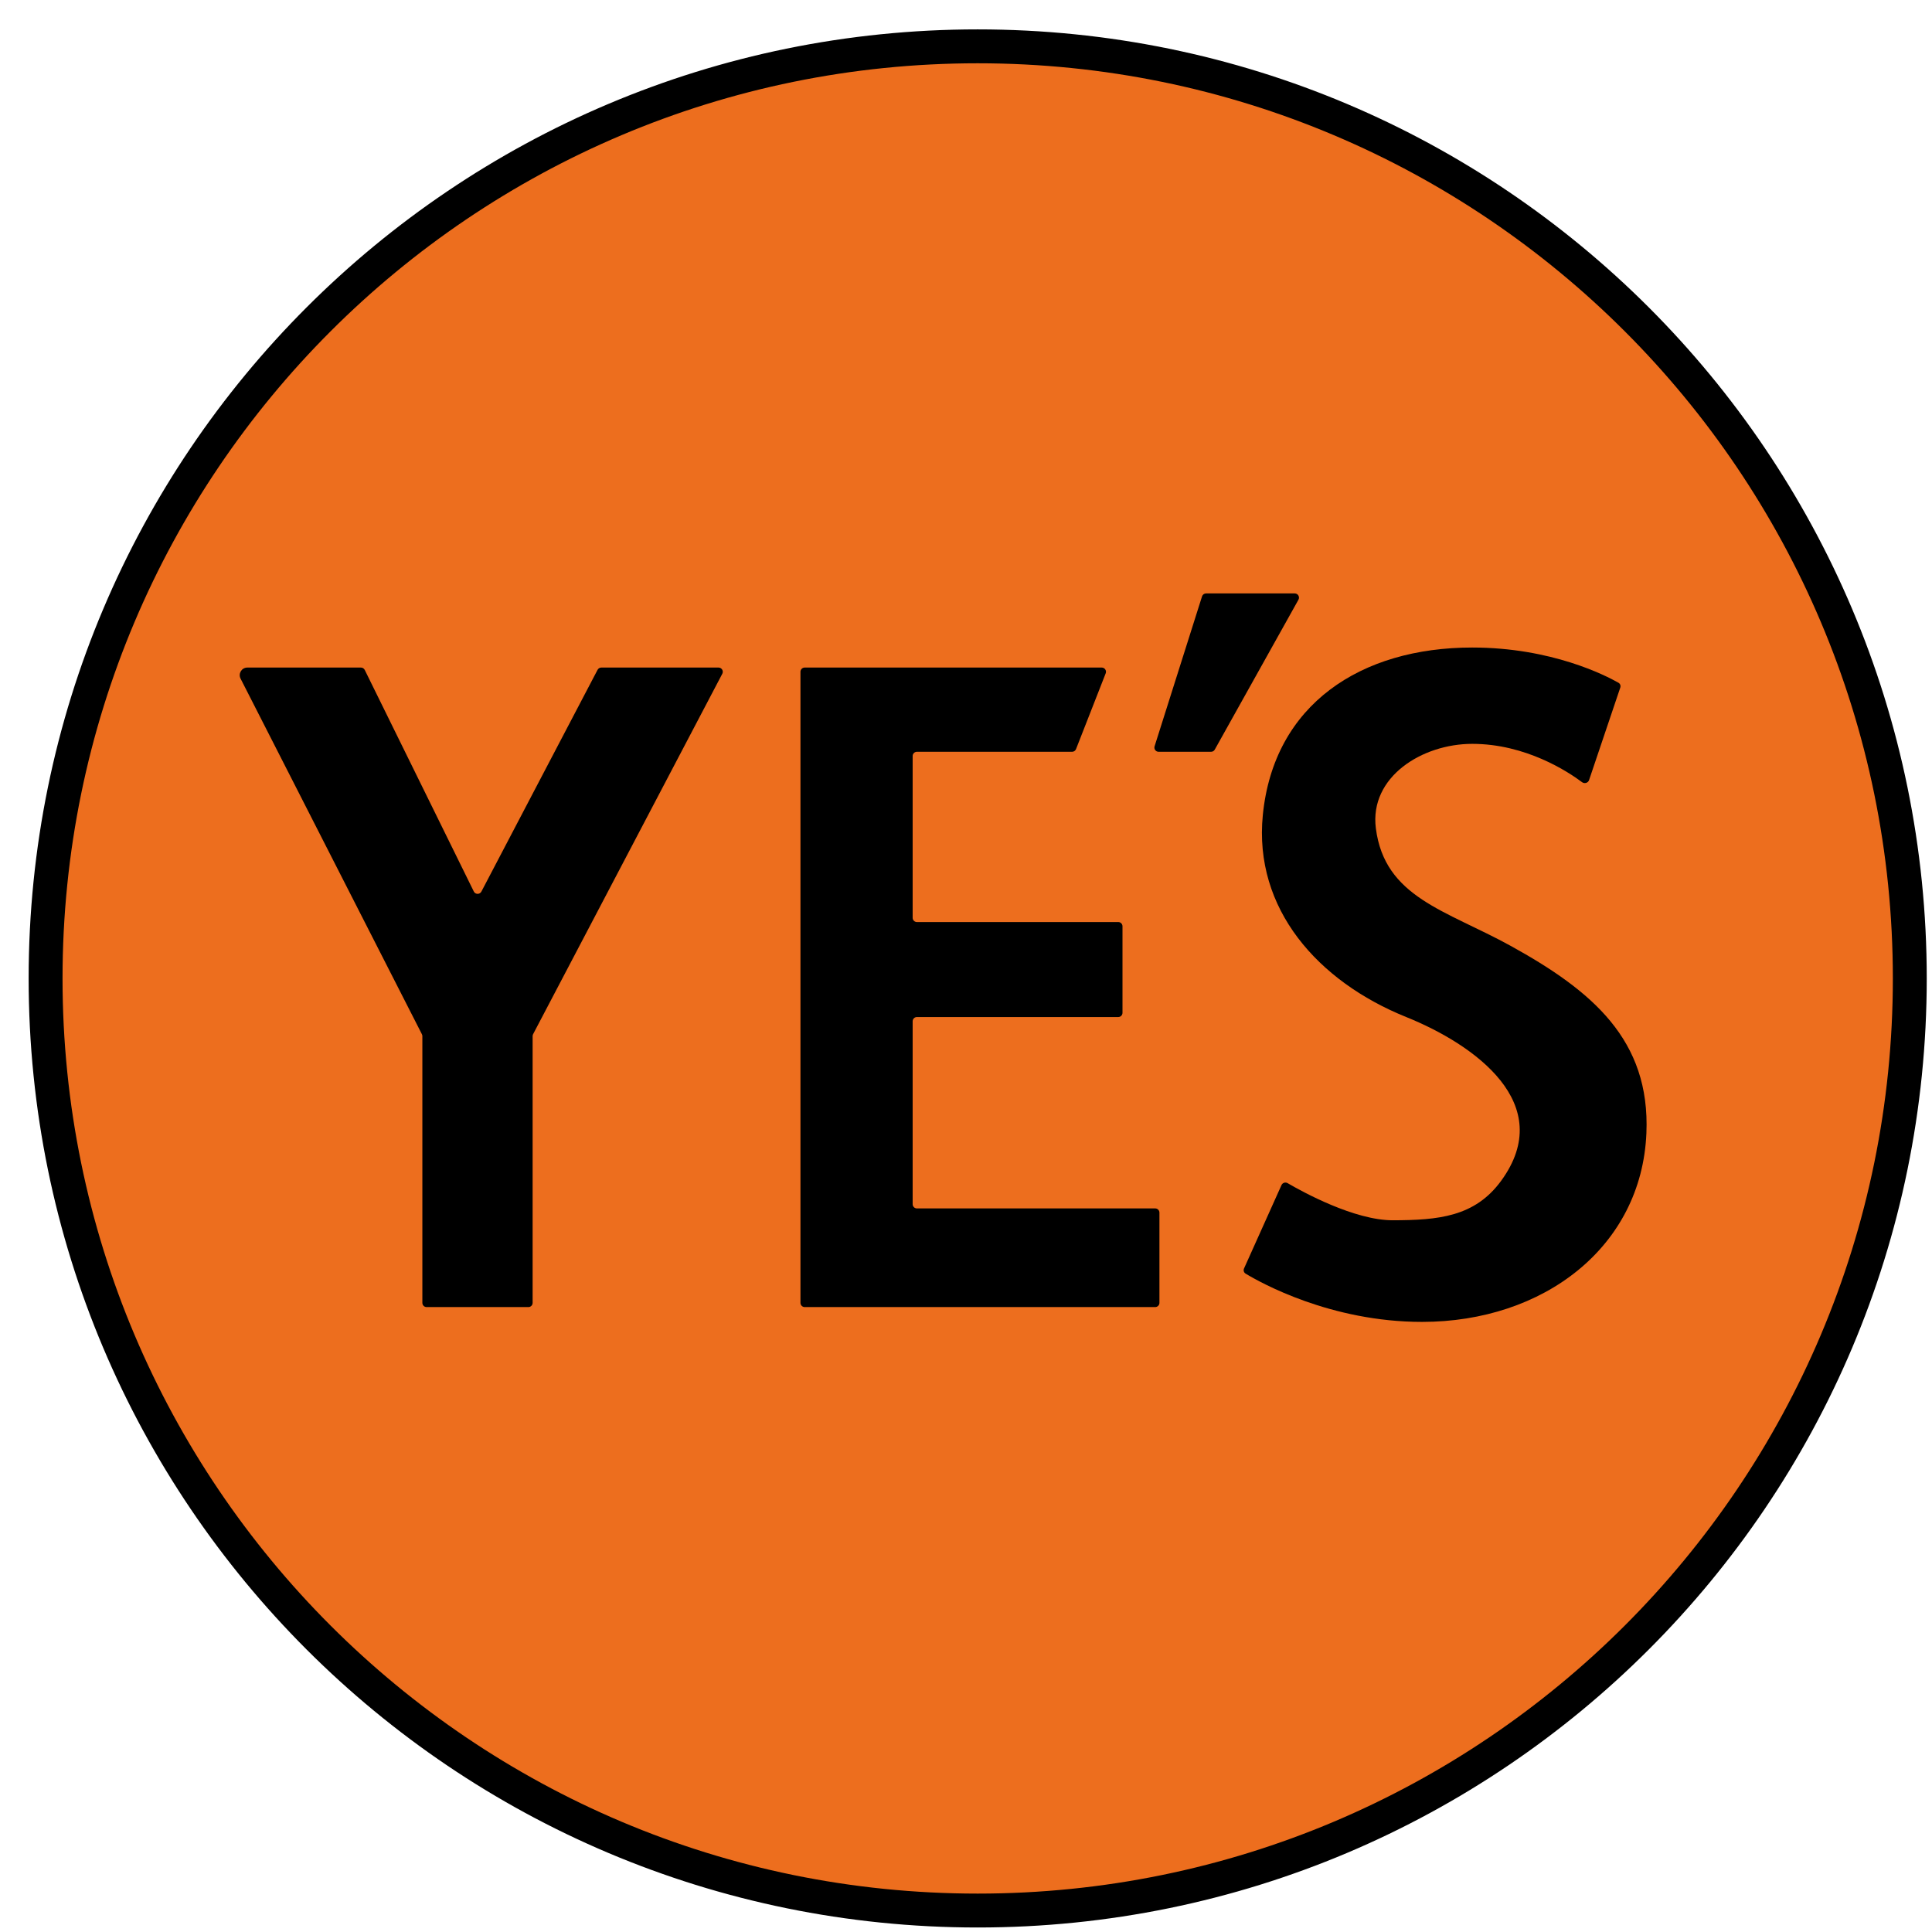
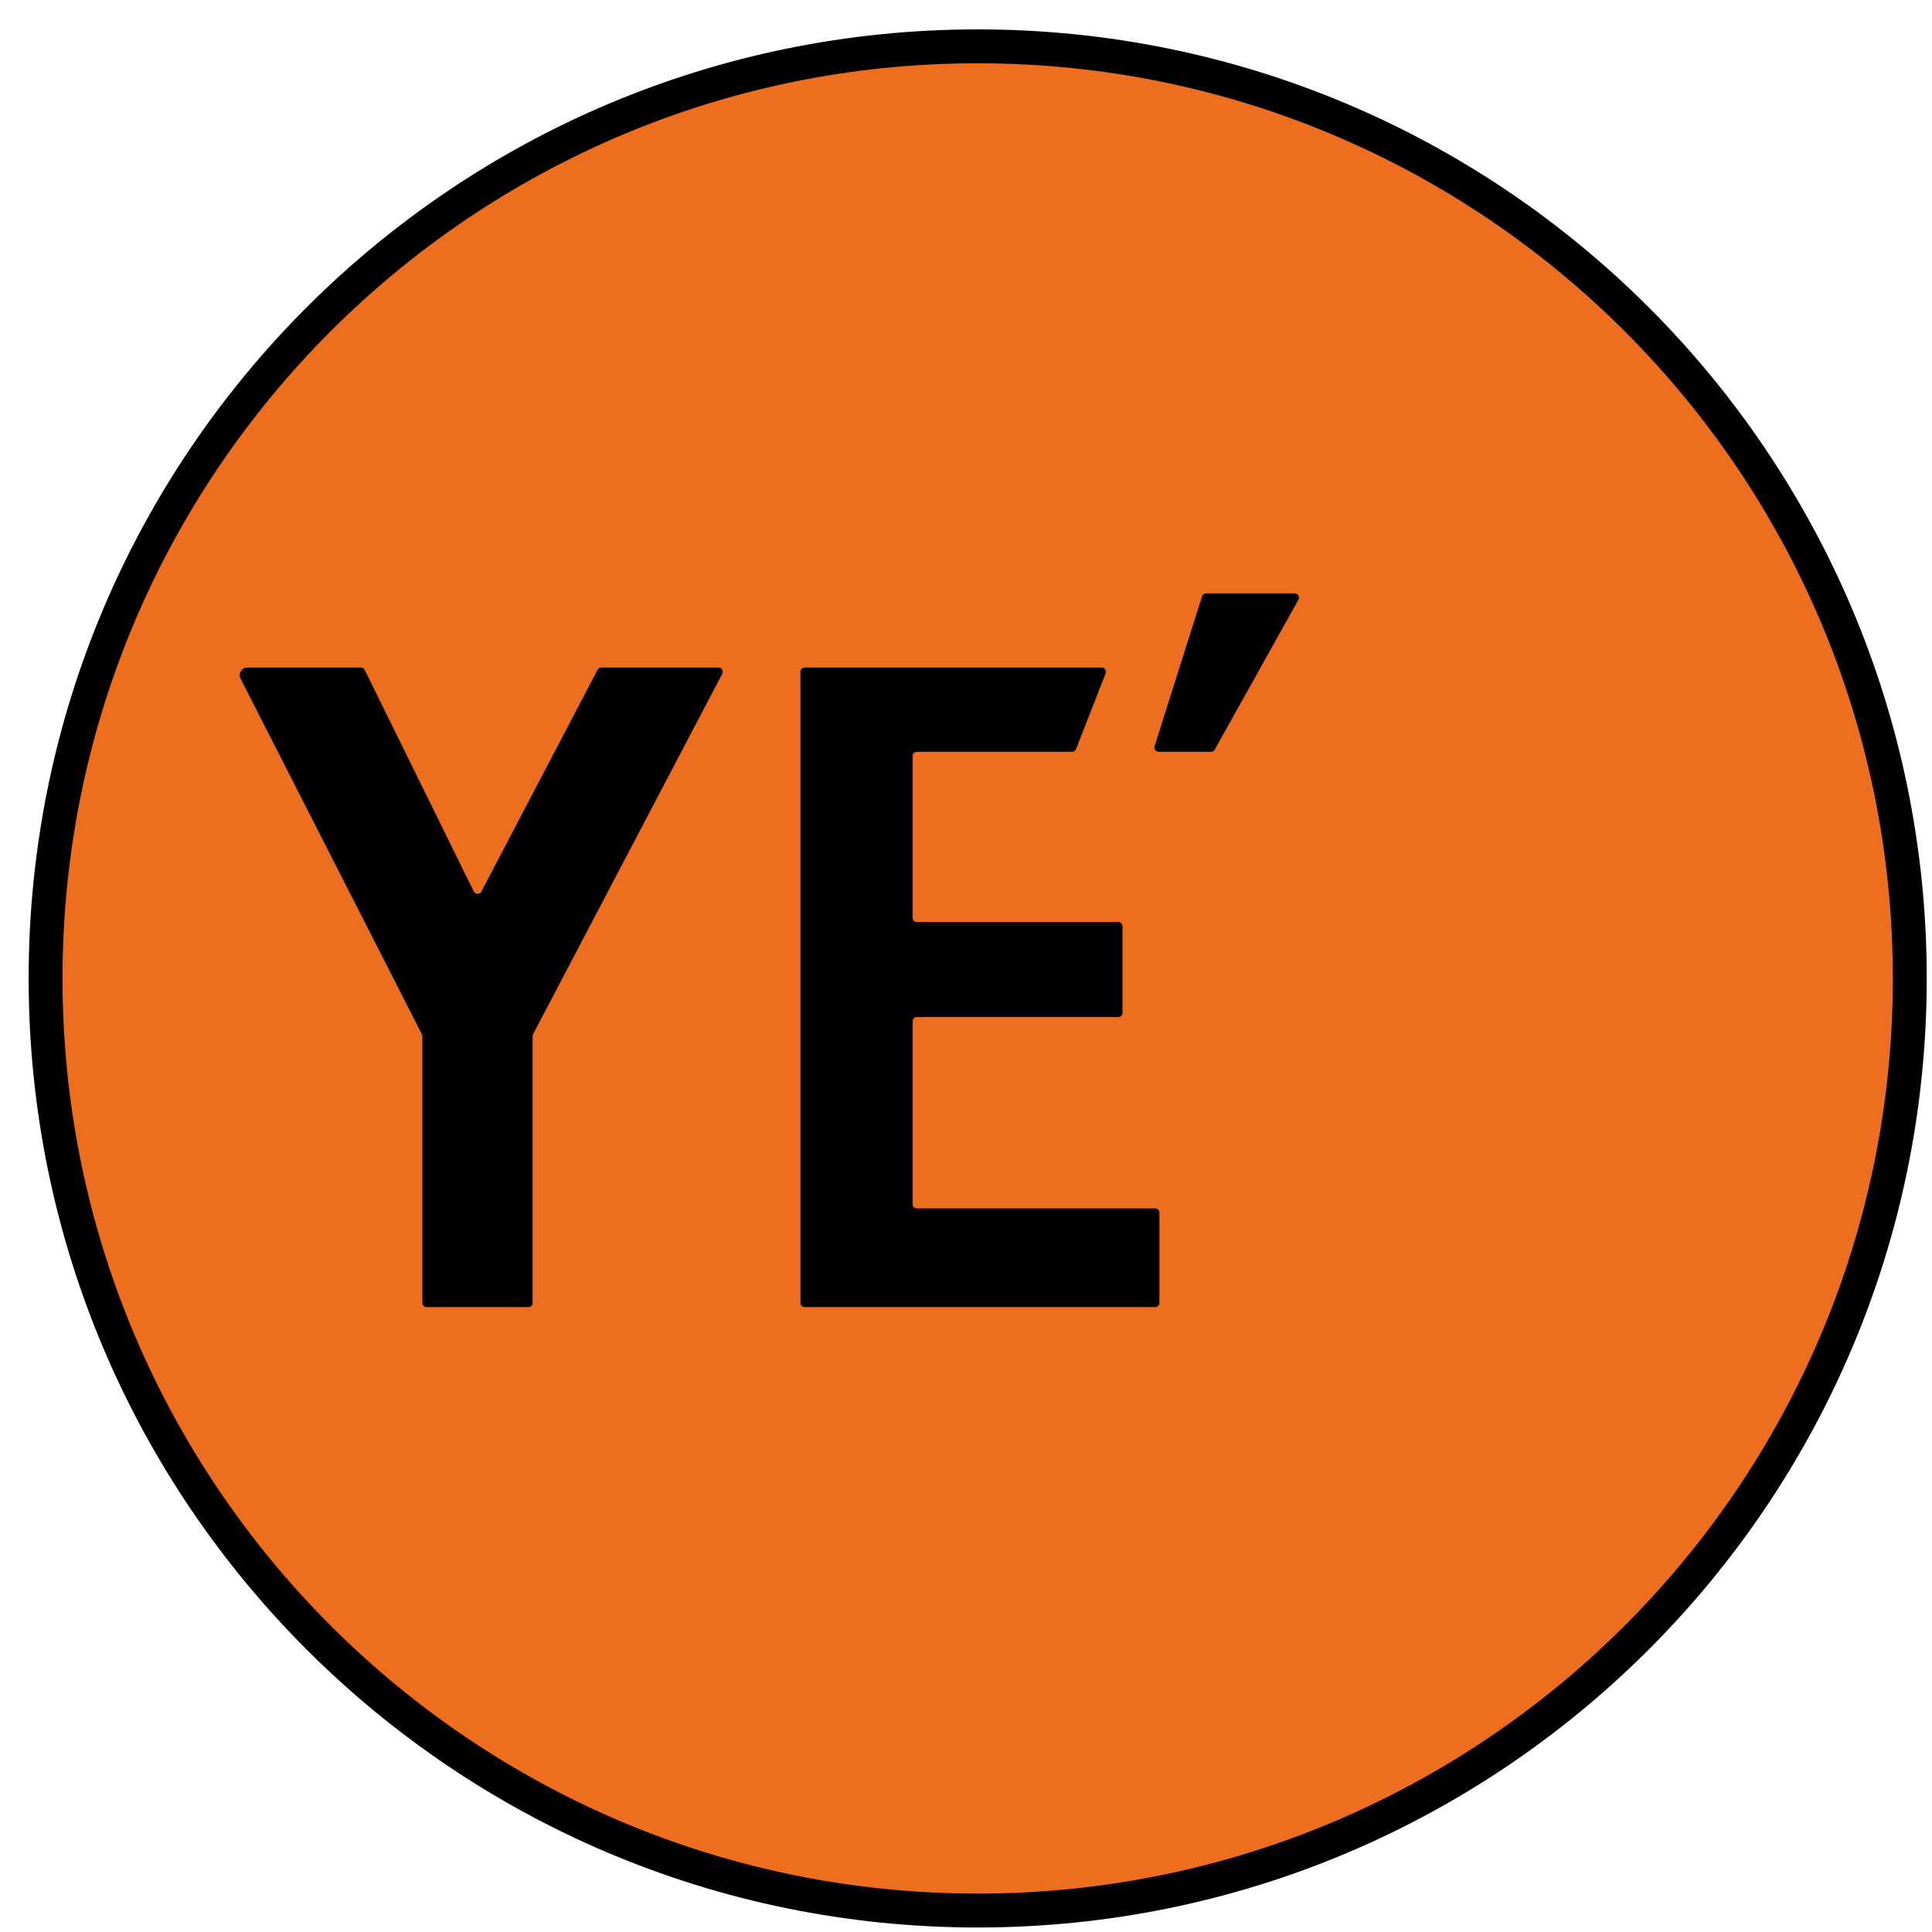
<svg xmlns="http://www.w3.org/2000/svg" width="57" height="57" viewBox="0 0 57 57" fill="none">
  <g clip-path="url(#clip0_3867_32)">
    <path d="M28.845 1.367C44.032 1.367 56.345 13.679 56.345 28.867C56.345 44.055 44.032 56.367 28.845 56.367C13.657 56.367 1.345 44.055 1.345 28.867C1.345 13.679 13.657 1.367 28.845 1.367Z" fill="#ED6E1E" stroke="black" />
    <path d="M12.447 30.512L7.098 20.022C7.021 19.872 7.13 19.695 7.297 19.695H10.648C10.696 19.695 10.739 19.722 10.761 19.765L13.979 26.302C14.024 26.393 14.154 26.395 14.202 26.305L17.63 19.762C17.652 19.721 17.695 19.695 17.741 19.695H21.199C21.293 19.695 21.354 19.795 21.31 19.878L15.728 30.511C15.719 30.529 15.714 30.549 15.714 30.57V38.438C15.714 38.507 15.658 38.563 15.589 38.563H14.087H12.586C12.517 38.563 12.461 38.507 12.461 38.438V30.569C12.461 30.549 12.456 30.529 12.447 30.512Z" fill="black" />
    <path d="M23.616 38.438V19.82C23.616 19.751 23.672 19.695 23.741 19.695H32.505C32.593 19.695 32.654 19.784 32.621 19.866L31.746 22.101C31.727 22.149 31.681 22.18 31.63 22.18H27.051C26.982 22.18 26.926 22.236 26.926 22.305V27.078C26.926 27.147 26.982 27.203 27.051 27.203H32.992C33.061 27.203 33.117 27.259 33.117 27.328V29.881C33.117 29.95 33.061 30.006 32.992 30.006H27.051C26.982 30.006 26.926 30.062 26.926 30.131V35.527C26.926 35.596 26.982 35.652 27.051 35.652H34.082C34.151 35.652 34.207 35.708 34.207 35.777V38.438C34.207 38.507 34.151 38.563 34.082 38.563H23.741C23.672 38.563 23.616 38.507 23.616 38.438Z" fill="black" />
    <path d="M35.464 17.595L34.064 22.017C34.038 22.098 34.098 22.18 34.183 22.18H35.73C35.775 22.18 35.817 22.156 35.839 22.116L38.308 17.694C38.355 17.61 38.294 17.508 38.199 17.508H35.583C35.529 17.508 35.48 17.543 35.464 17.595Z" fill="black" />
-     <path d="M47.803 20.287L46.882 23.016C46.853 23.1 46.747 23.13 46.676 23.077C46.264 22.768 45.016 21.946 43.435 21.946C41.959 21.946 40.398 22.919 40.592 24.438C40.854 26.48 42.656 26.852 44.564 27.903C46.977 29.233 48.689 30.679 48.574 33.432C48.434 36.794 45.537 39 41.955 39C39.258 39 37.193 37.845 36.749 37.576C36.696 37.544 36.678 37.479 36.703 37.423L37.808 34.964C37.839 34.895 37.924 34.869 37.989 34.907C38.428 35.163 39.96 36.006 41.099 36.002C42.426 35.997 43.51 35.907 44.291 34.834C45.942 32.566 43.51 30.821 41.488 30.006C38.879 28.954 36.984 26.813 37.257 24.048C37.579 20.78 40.15 19.104 43.435 19.104C45.775 19.104 47.377 19.931 47.751 20.144C47.801 20.173 47.822 20.232 47.803 20.287Z" fill="black" />
  </g>
  <defs>
    <clipPath id="clip0_3867_32">
      <rect width="56" height="56" fill="white" transform="translate(0.845 0.867)" />
    </clipPath>
  </defs>
</svg>